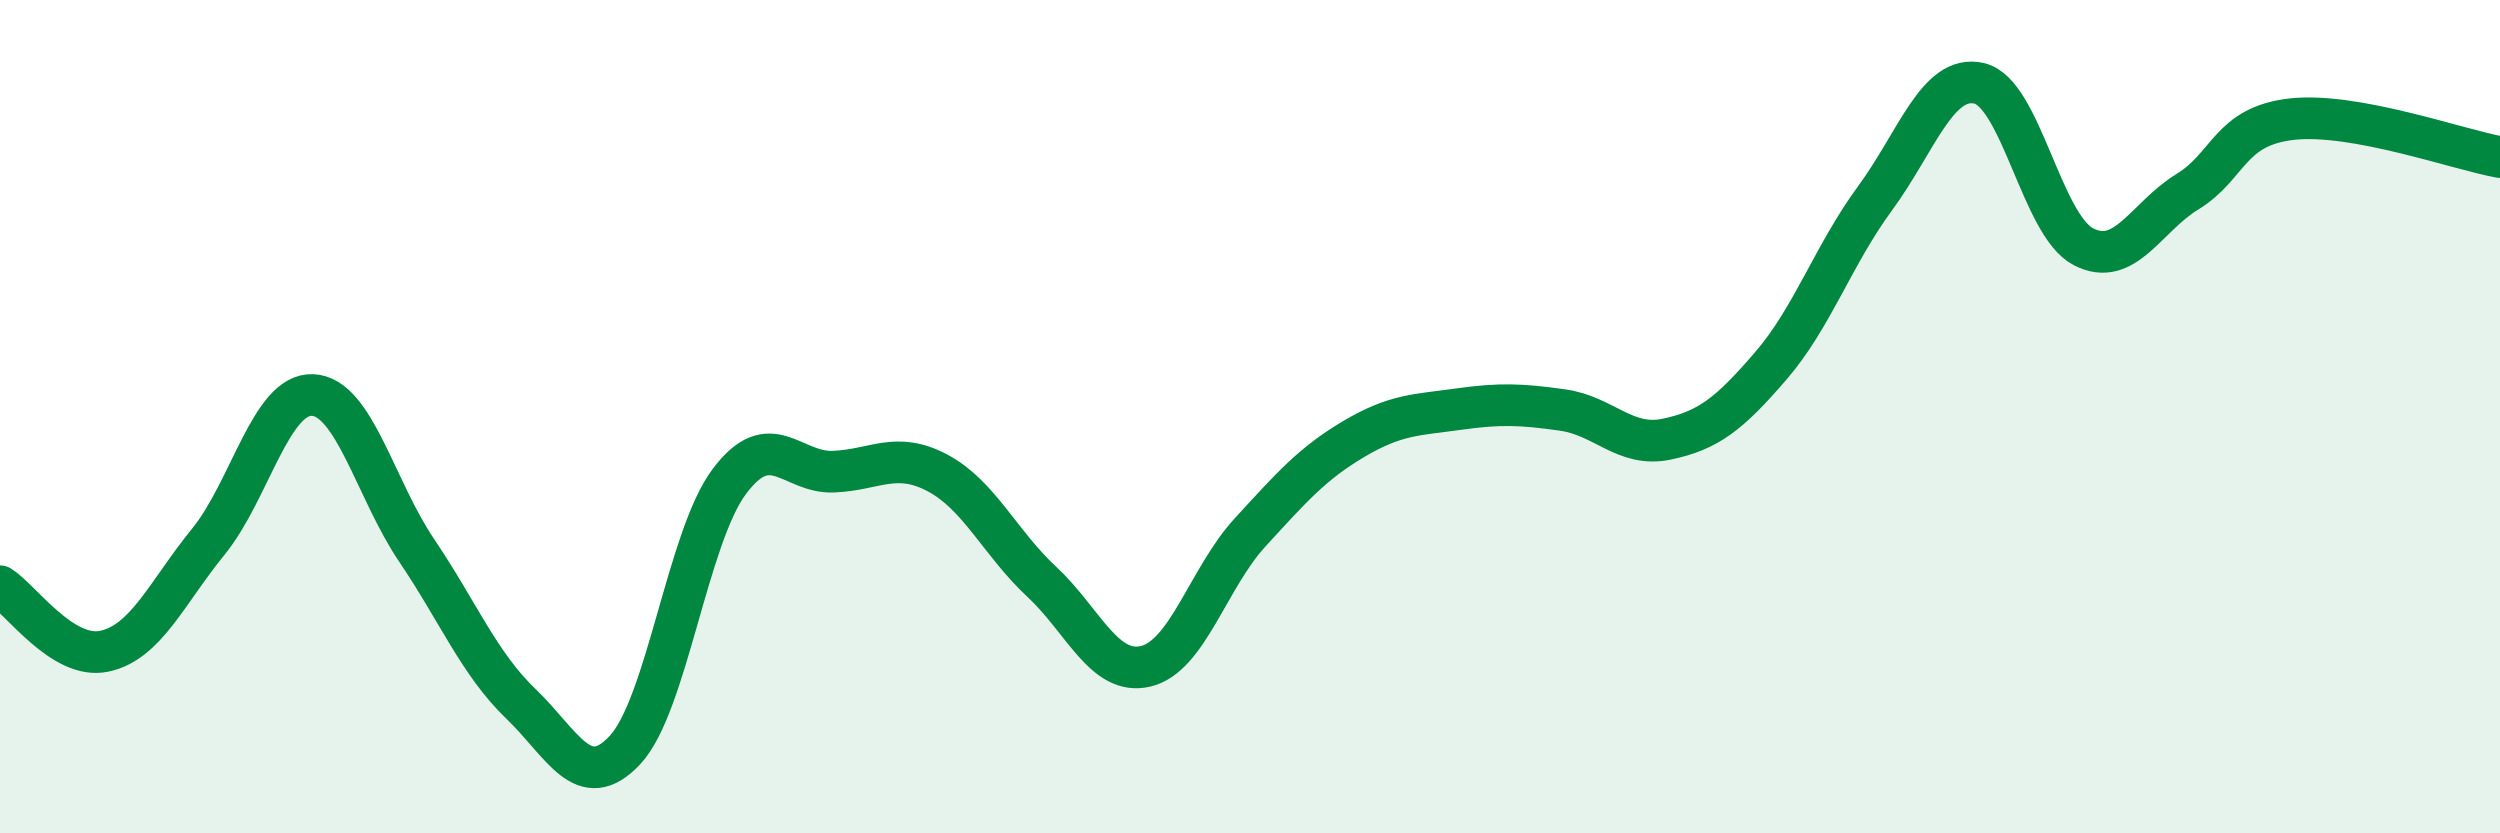
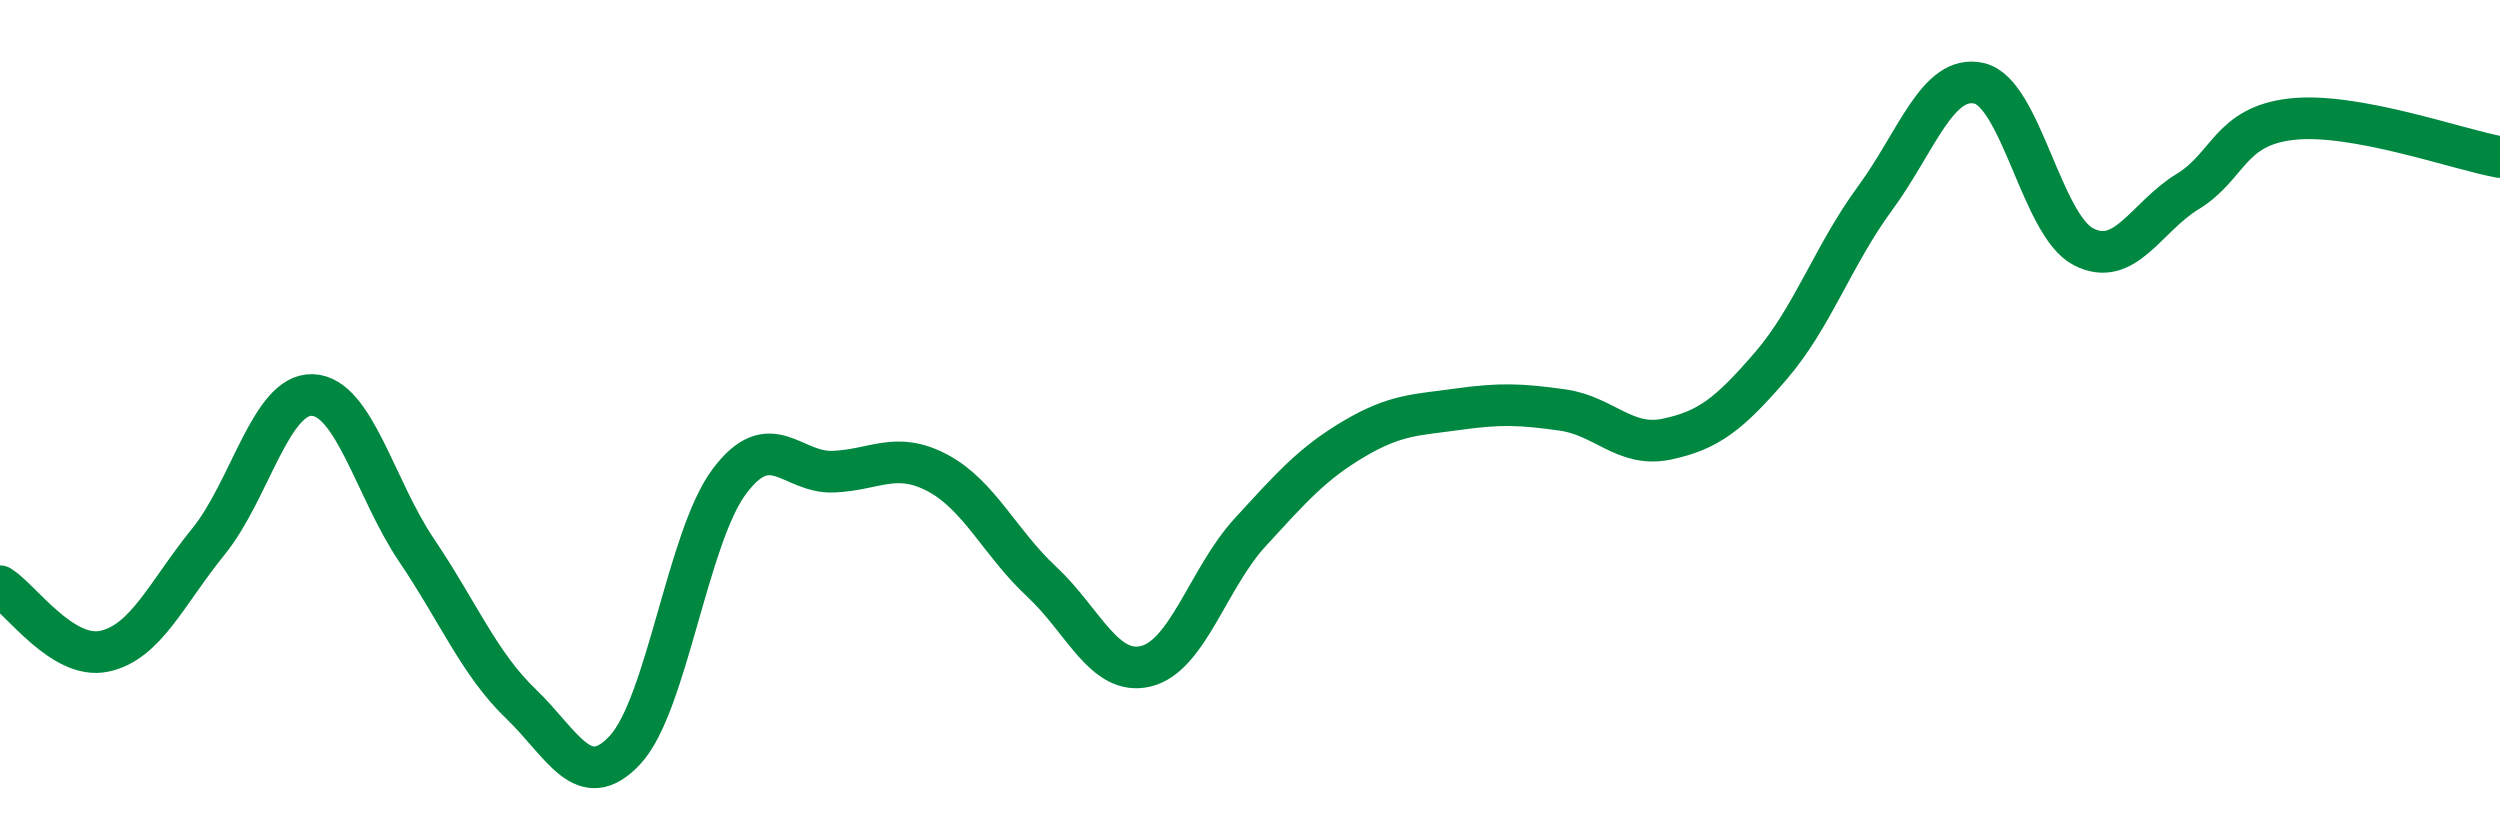
<svg xmlns="http://www.w3.org/2000/svg" width="60" height="20" viewBox="0 0 60 20">
-   <path d="M 0,14.07 C 0.5,14.38 1.5,15.84 2.5,15.63 C 3.5,15.42 4,14.23 5,13 C 6,11.77 6.5,9.44 7.5,9.48 C 8.5,9.52 9,11.73 10,13.21 C 11,14.69 11.5,15.93 12.5,16.89 C 13.5,17.85 14,19.07 15,18 C 16,16.93 16.5,12.9 17.5,11.56 C 18.5,10.22 19,11.36 20,11.32 C 21,11.28 21.5,10.82 22.5,11.35 C 23.5,11.88 24,13.03 25,13.96 C 26,14.89 26.5,16.23 27.5,15.99 C 28.5,15.75 29,13.87 30,12.78 C 31,11.69 31.5,11.12 32.5,10.53 C 33.5,9.94 34,9.96 35,9.82 C 36,9.68 36.5,9.7 37.5,9.84 C 38.5,9.98 39,10.75 40,10.54 C 41,10.33 41.5,9.94 42.5,8.78 C 43.5,7.62 44,6.12 45,4.76 C 46,3.4 46.5,1.77 47.5,2 C 48.5,2.23 49,5.4 50,5.92 C 51,6.44 51.5,5.21 52.5,4.6 C 53.5,3.99 53.5,3.03 55,2.86 C 56.5,2.69 59,3.59 60,3.77L60 20L0 20Z" fill="#008740" opacity="0.1" stroke-linecap="round" stroke-linejoin="round" />
  <path d="M 0,14.07 C 0.5,14.38 1.5,15.84 2.5,15.63 C 3.5,15.42 4,14.23 5,13 C 6,11.77 6.5,9.44 7.5,9.48 C 8.5,9.52 9,11.73 10,13.21 C 11,14.69 11.5,15.93 12.5,16.89 C 13.5,17.85 14,19.07 15,18 C 16,16.93 16.5,12.9 17.5,11.56 C 18.5,10.22 19,11.36 20,11.32 C 21,11.28 21.5,10.82 22.5,11.35 C 23.5,11.88 24,13.03 25,13.96 C 26,14.89 26.5,16.23 27.5,15.99 C 28.5,15.75 29,13.87 30,12.78 C 31,11.69 31.5,11.12 32.5,10.53 C 33.5,9.94 34,9.96 35,9.82 C 36,9.68 36.5,9.7 37.5,9.84 C 38.5,9.98 39,10.75 40,10.54 C 41,10.33 41.5,9.94 42.5,8.78 C 43.5,7.62 44,6.12 45,4.76 C 46,3.4 46.5,1.77 47.5,2 C 48.5,2.23 49,5.4 50,5.92 C 51,6.44 51.5,5.21 52.5,4.6 C 53.5,3.99 53.5,3.03 55,2.86 C 56.5,2.69 59,3.59 60,3.77" stroke="#008740" stroke-width="1" fill="none" stroke-linecap="round" stroke-linejoin="round" />
</svg>